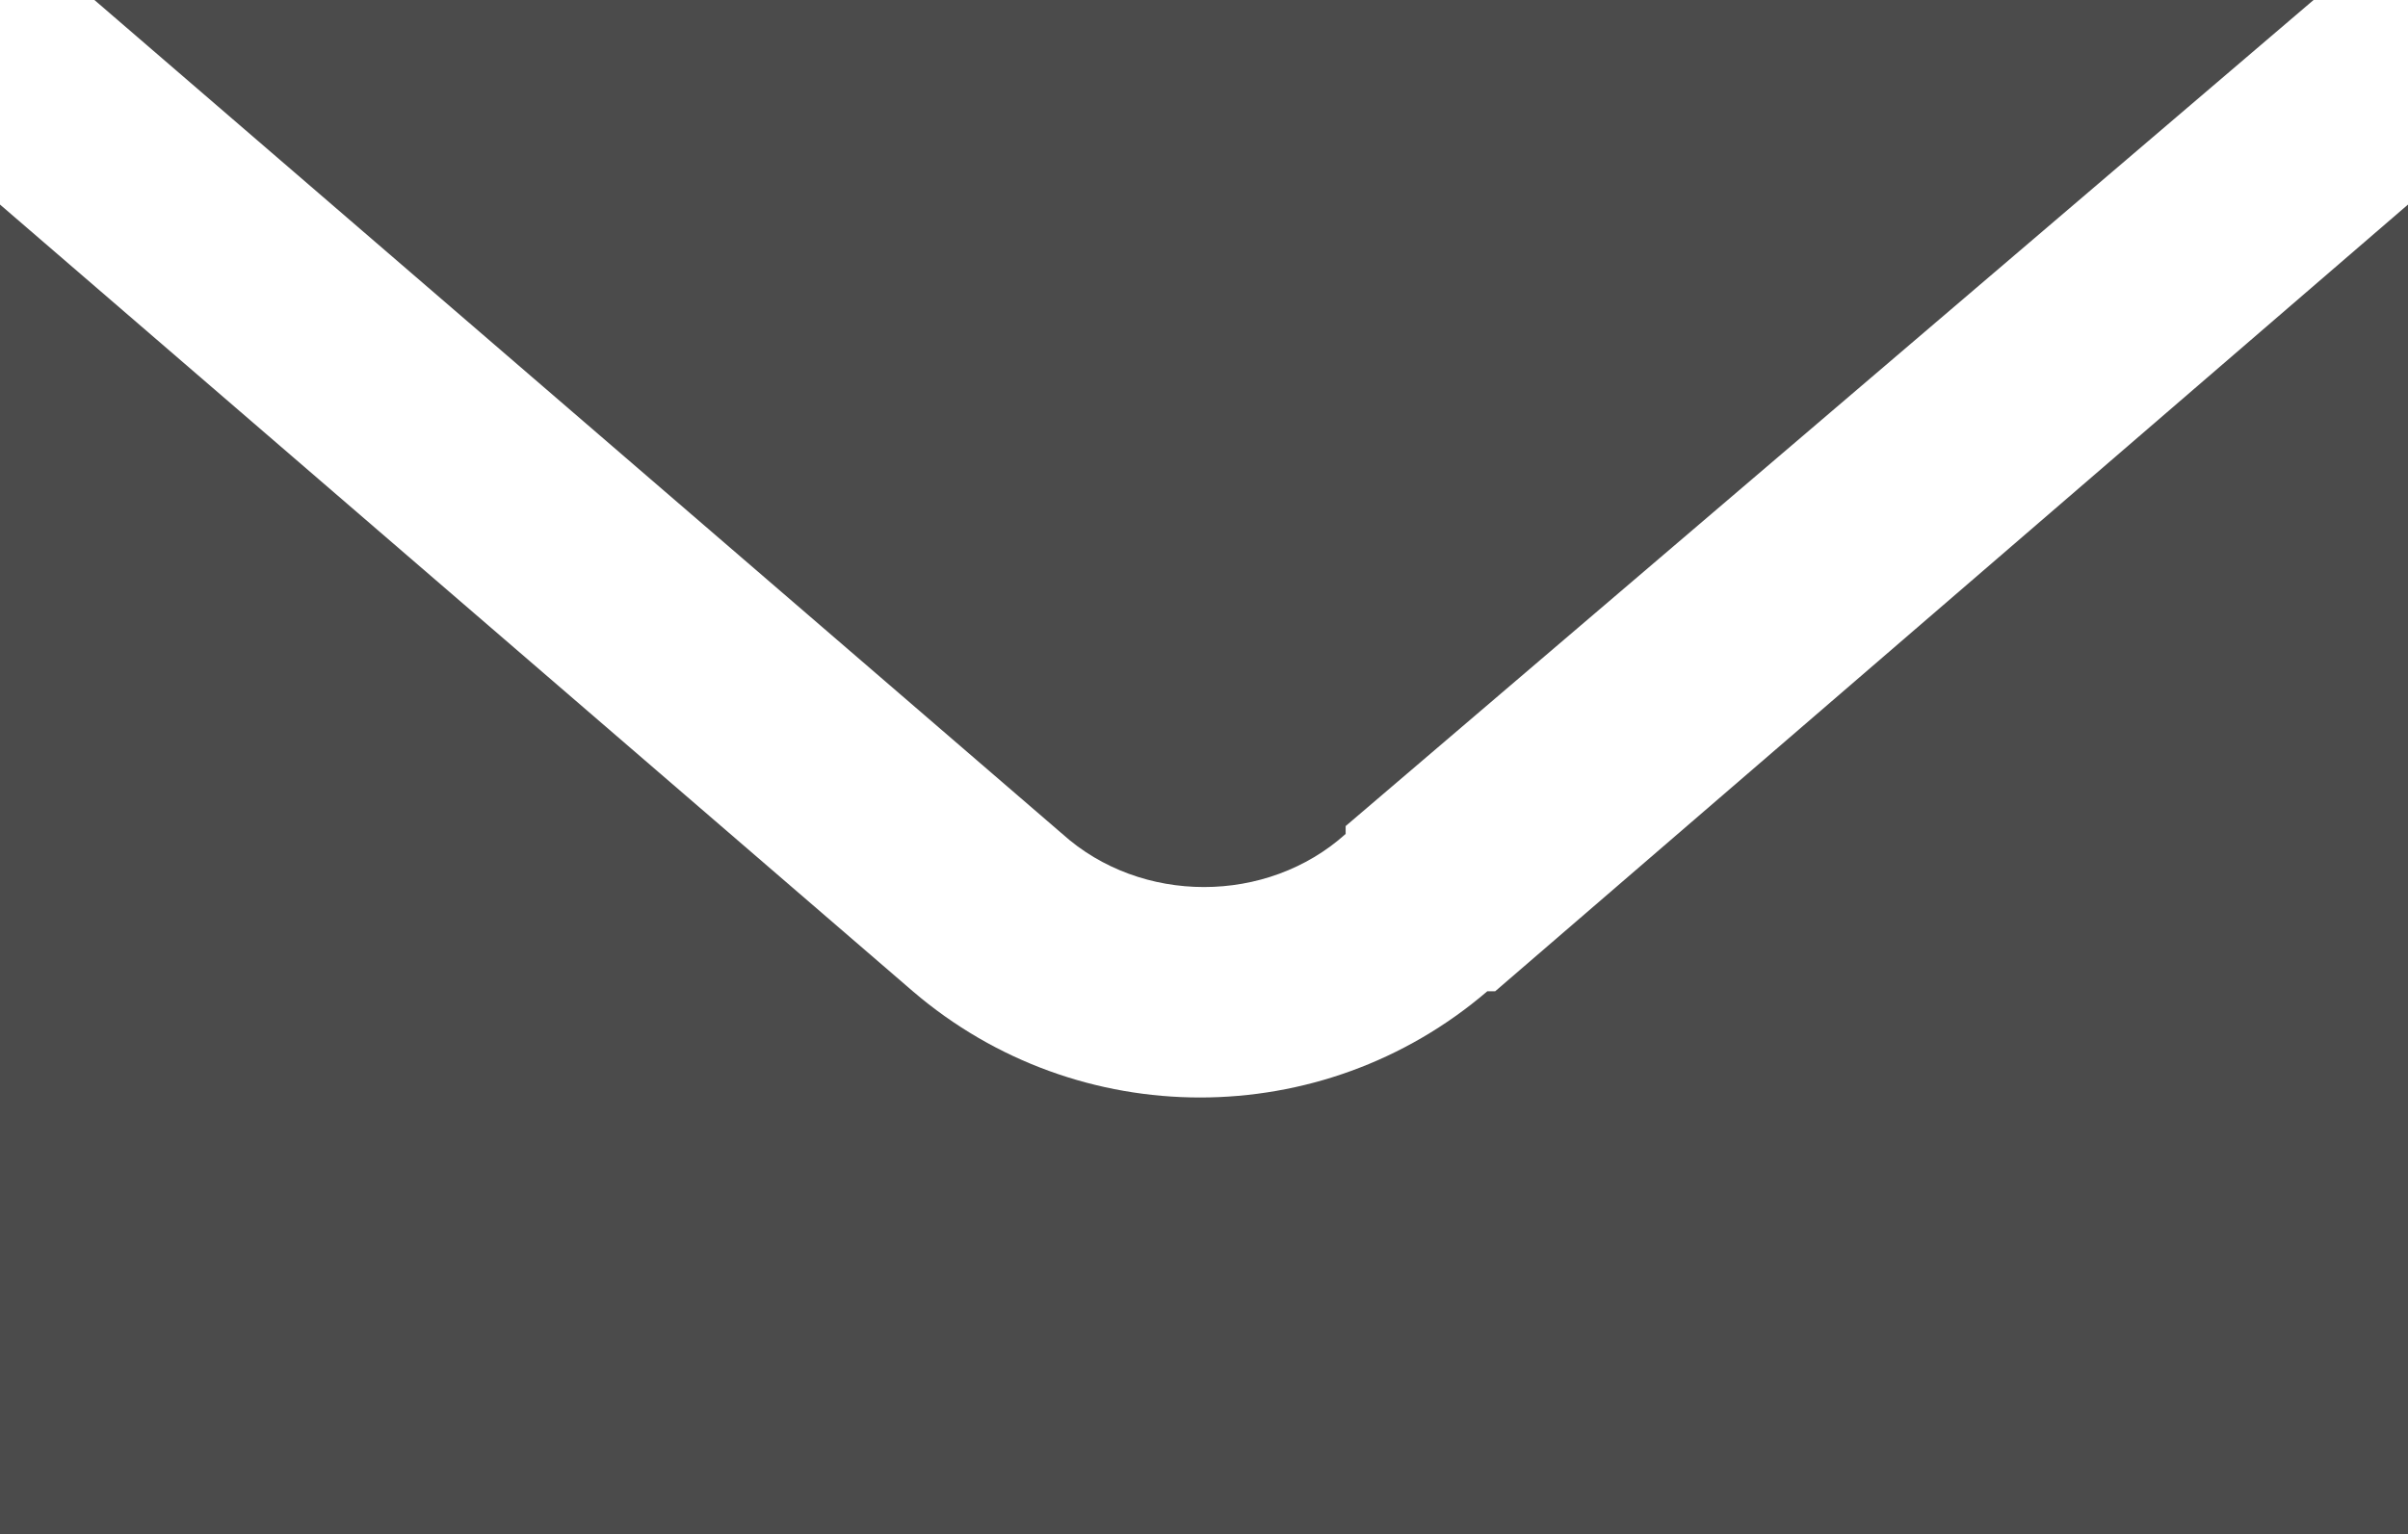
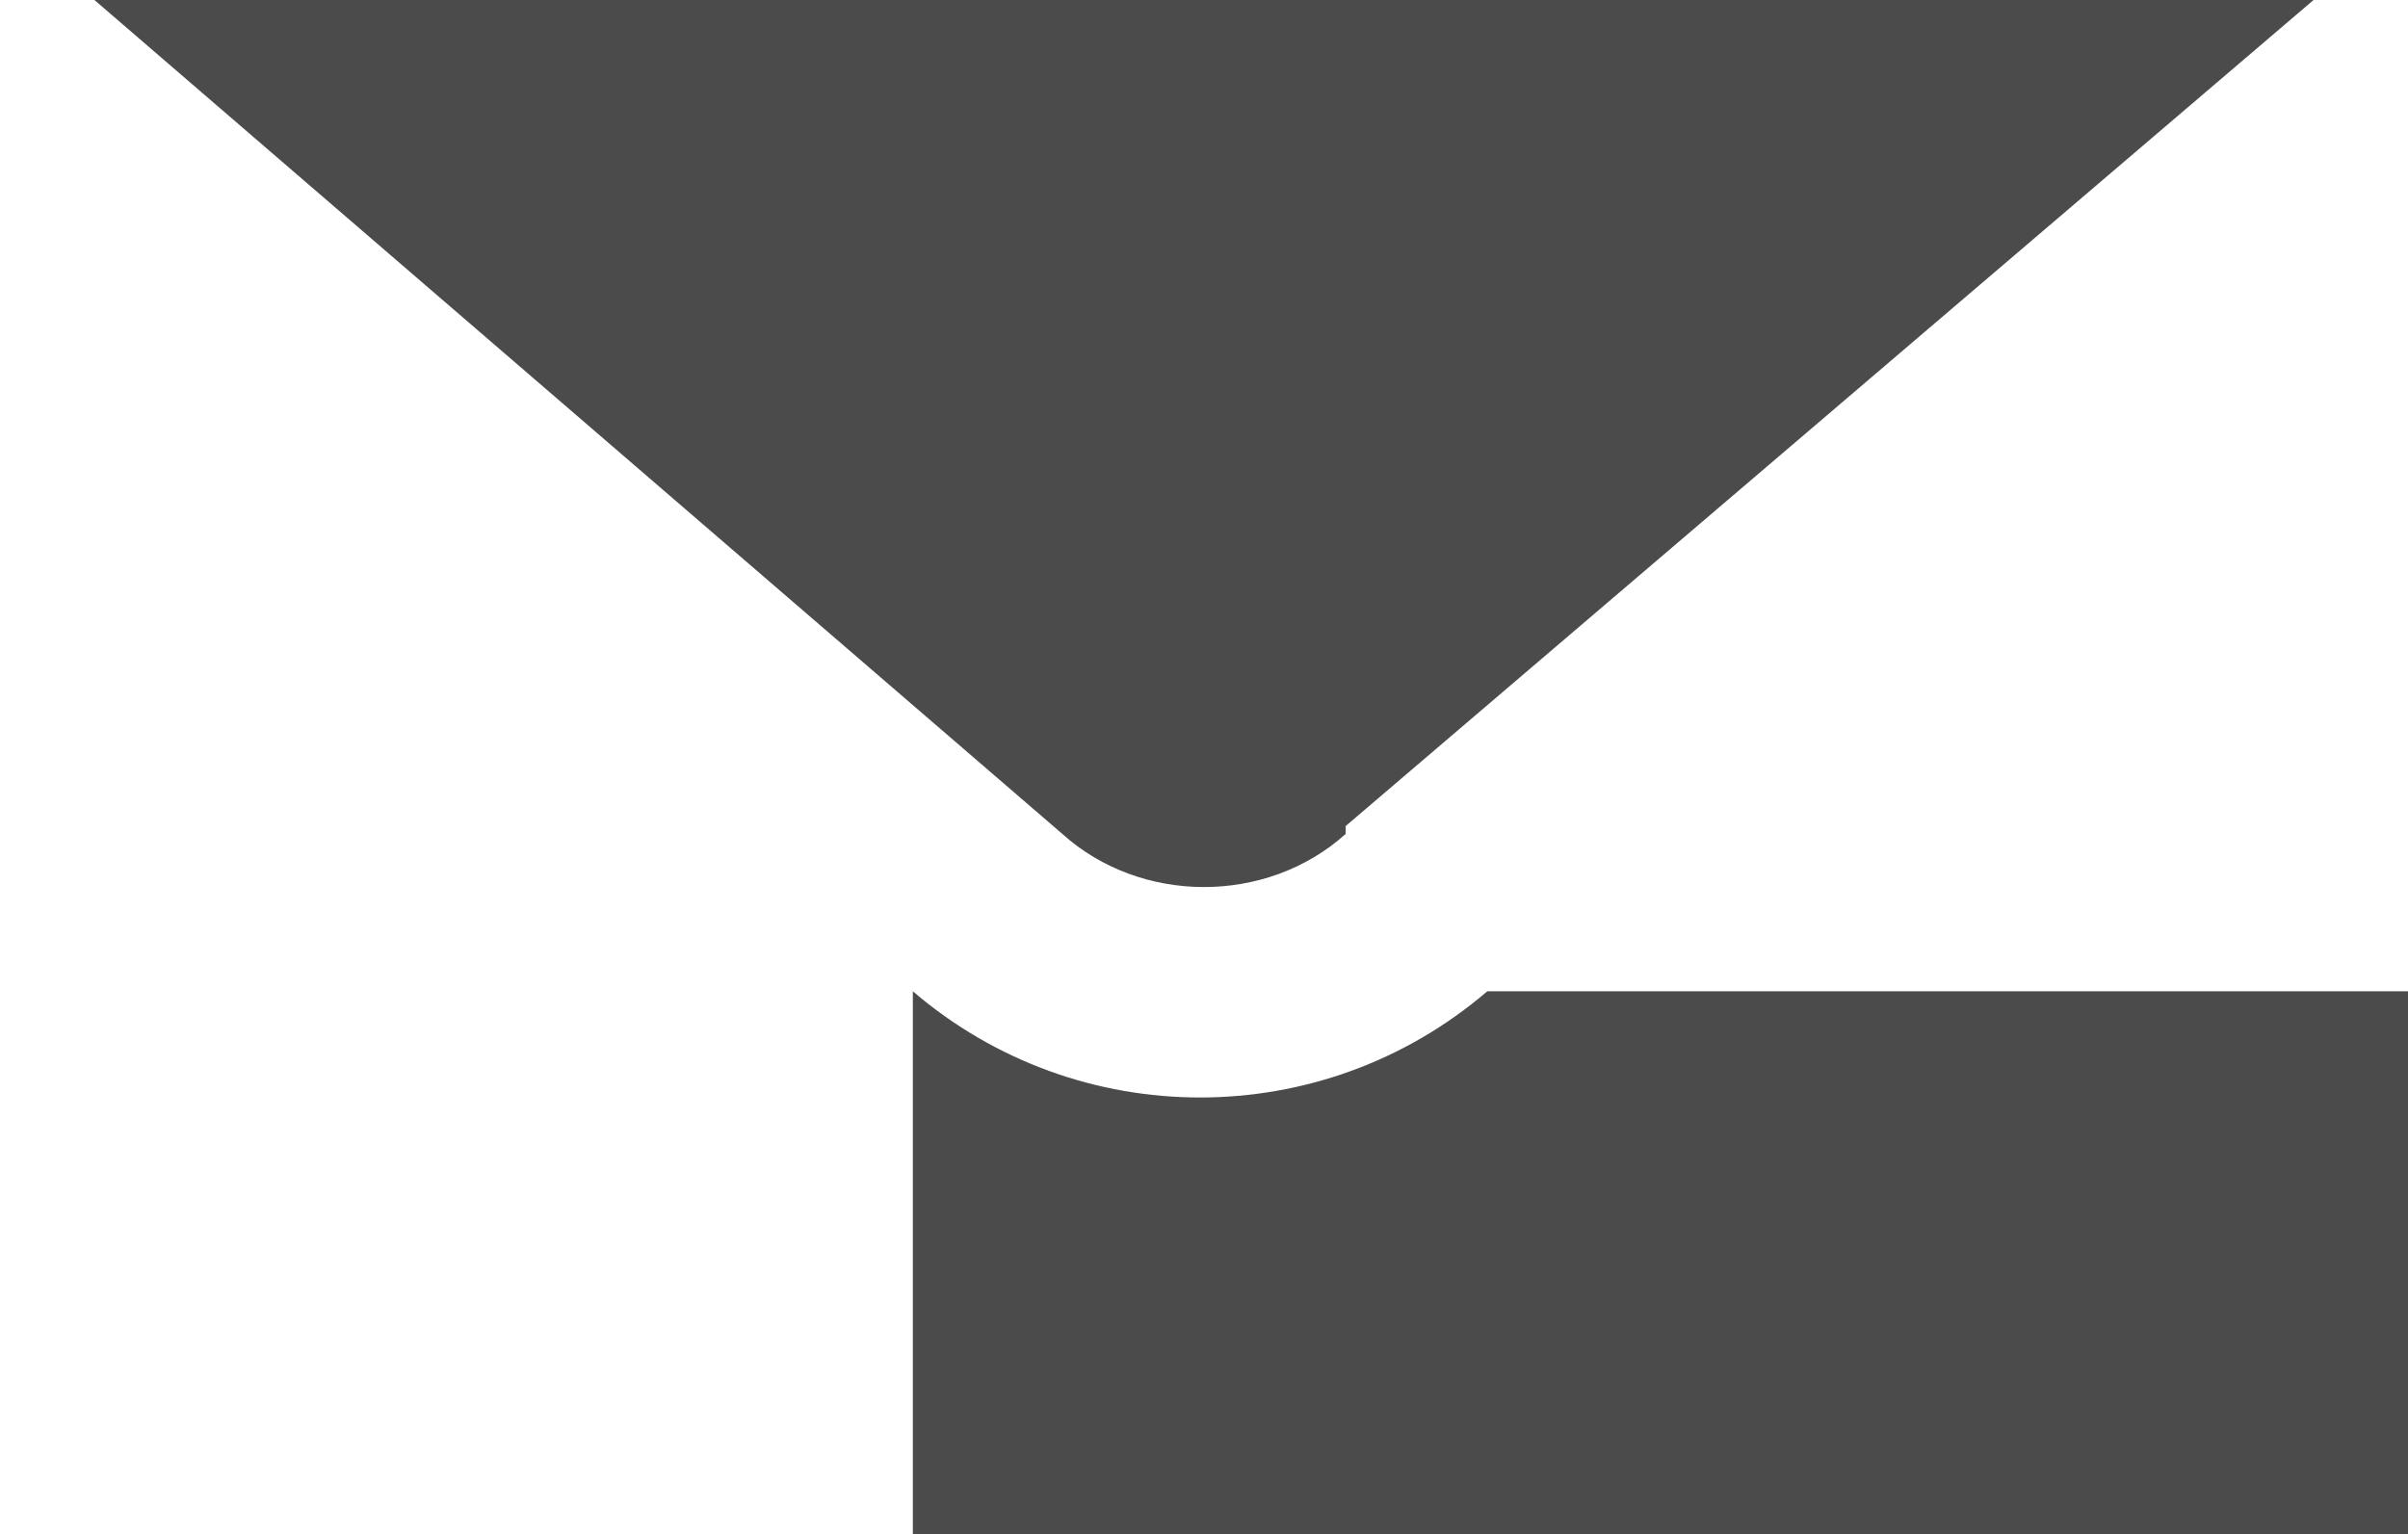
<svg xmlns="http://www.w3.org/2000/svg" id="_レイヤー_1" data-name="レイヤー_1" version="1.1" viewBox="0 0 30.6 19.5">
  <defs>
    <style>
      .st0 {
        fill: #4b4b4b;
        fill-rule: evenodd;
      }
    </style>
  </defs>
-   <path id="icon_mail.svg" class="st0" d="M18.9,12.6c-2.1,1.8-5.2,1.8-7.3,0L0,2.6v16.9h30.6V2.6l-11.6,10ZM17.1,10.5L29.4,0H1.2l12.3,10.6c1,.9,2.6.9,3.6,0h0Z" />
+   <path id="icon_mail.svg" class="st0" d="M18.9,12.6c-2.1,1.8-5.2,1.8-7.3,0v16.9h30.6V2.6l-11.6,10ZM17.1,10.5L29.4,0H1.2l12.3,10.6c1,.9,2.6.9,3.6,0h0Z" />
</svg>